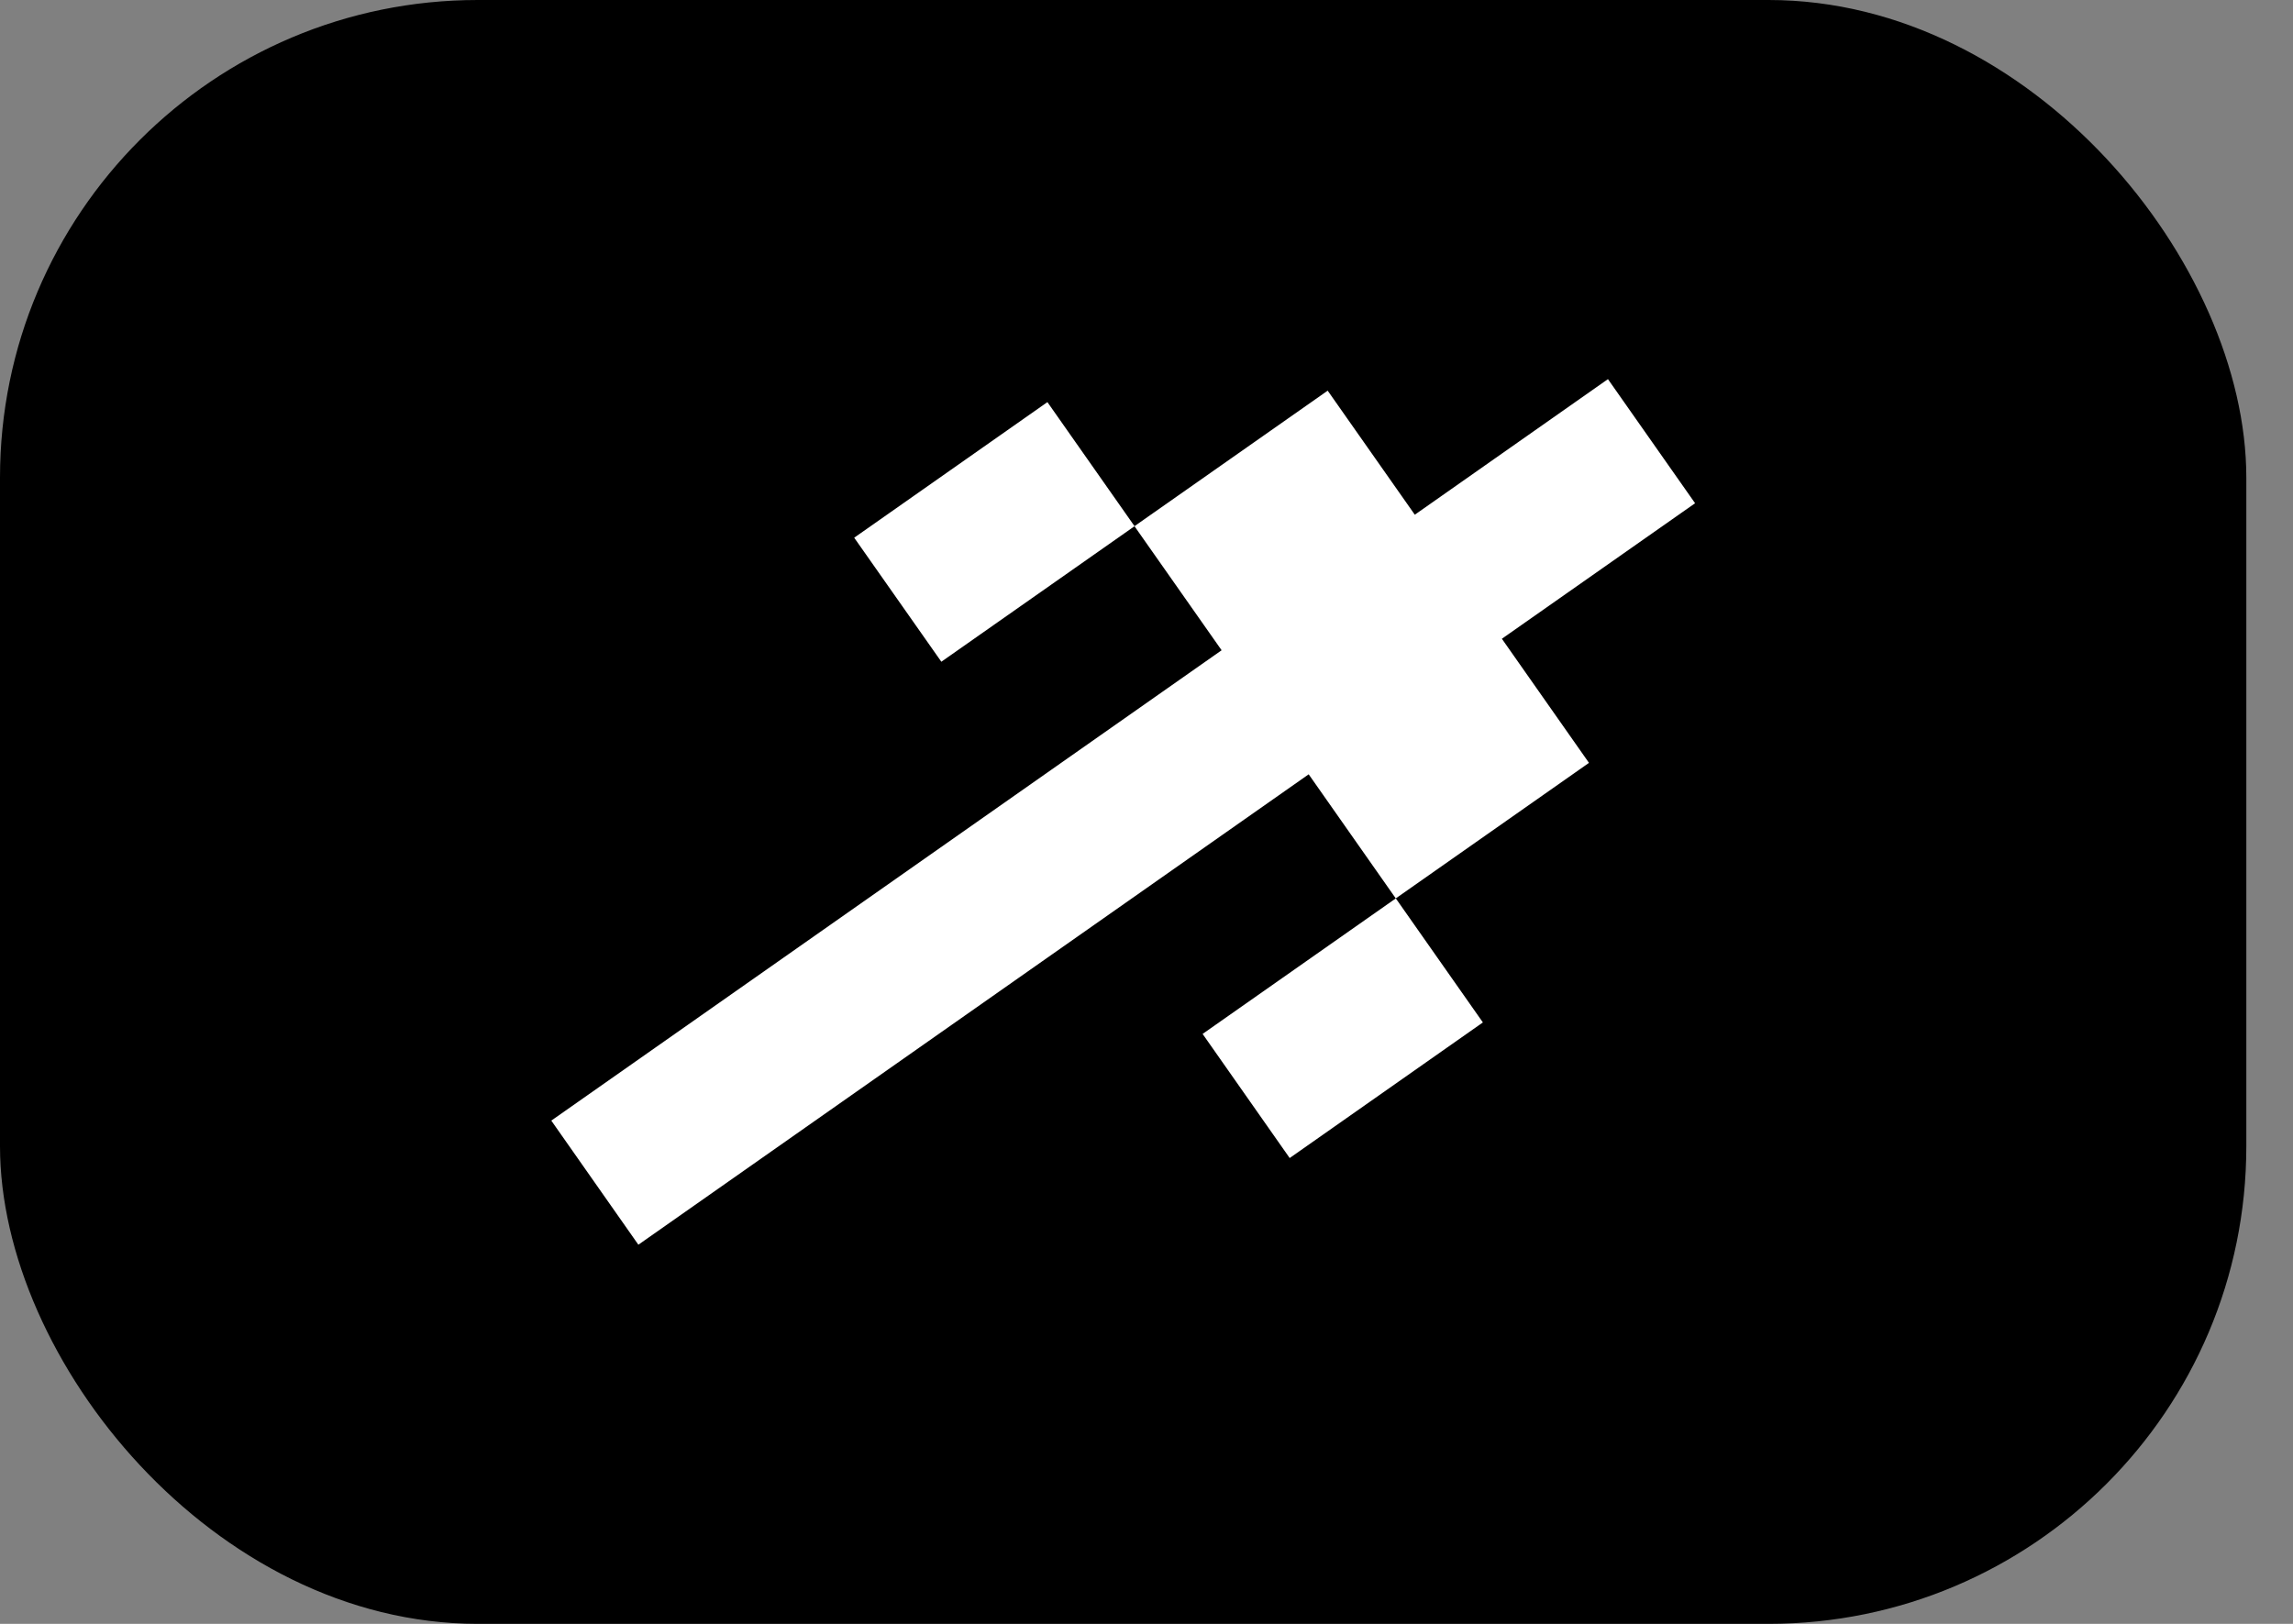
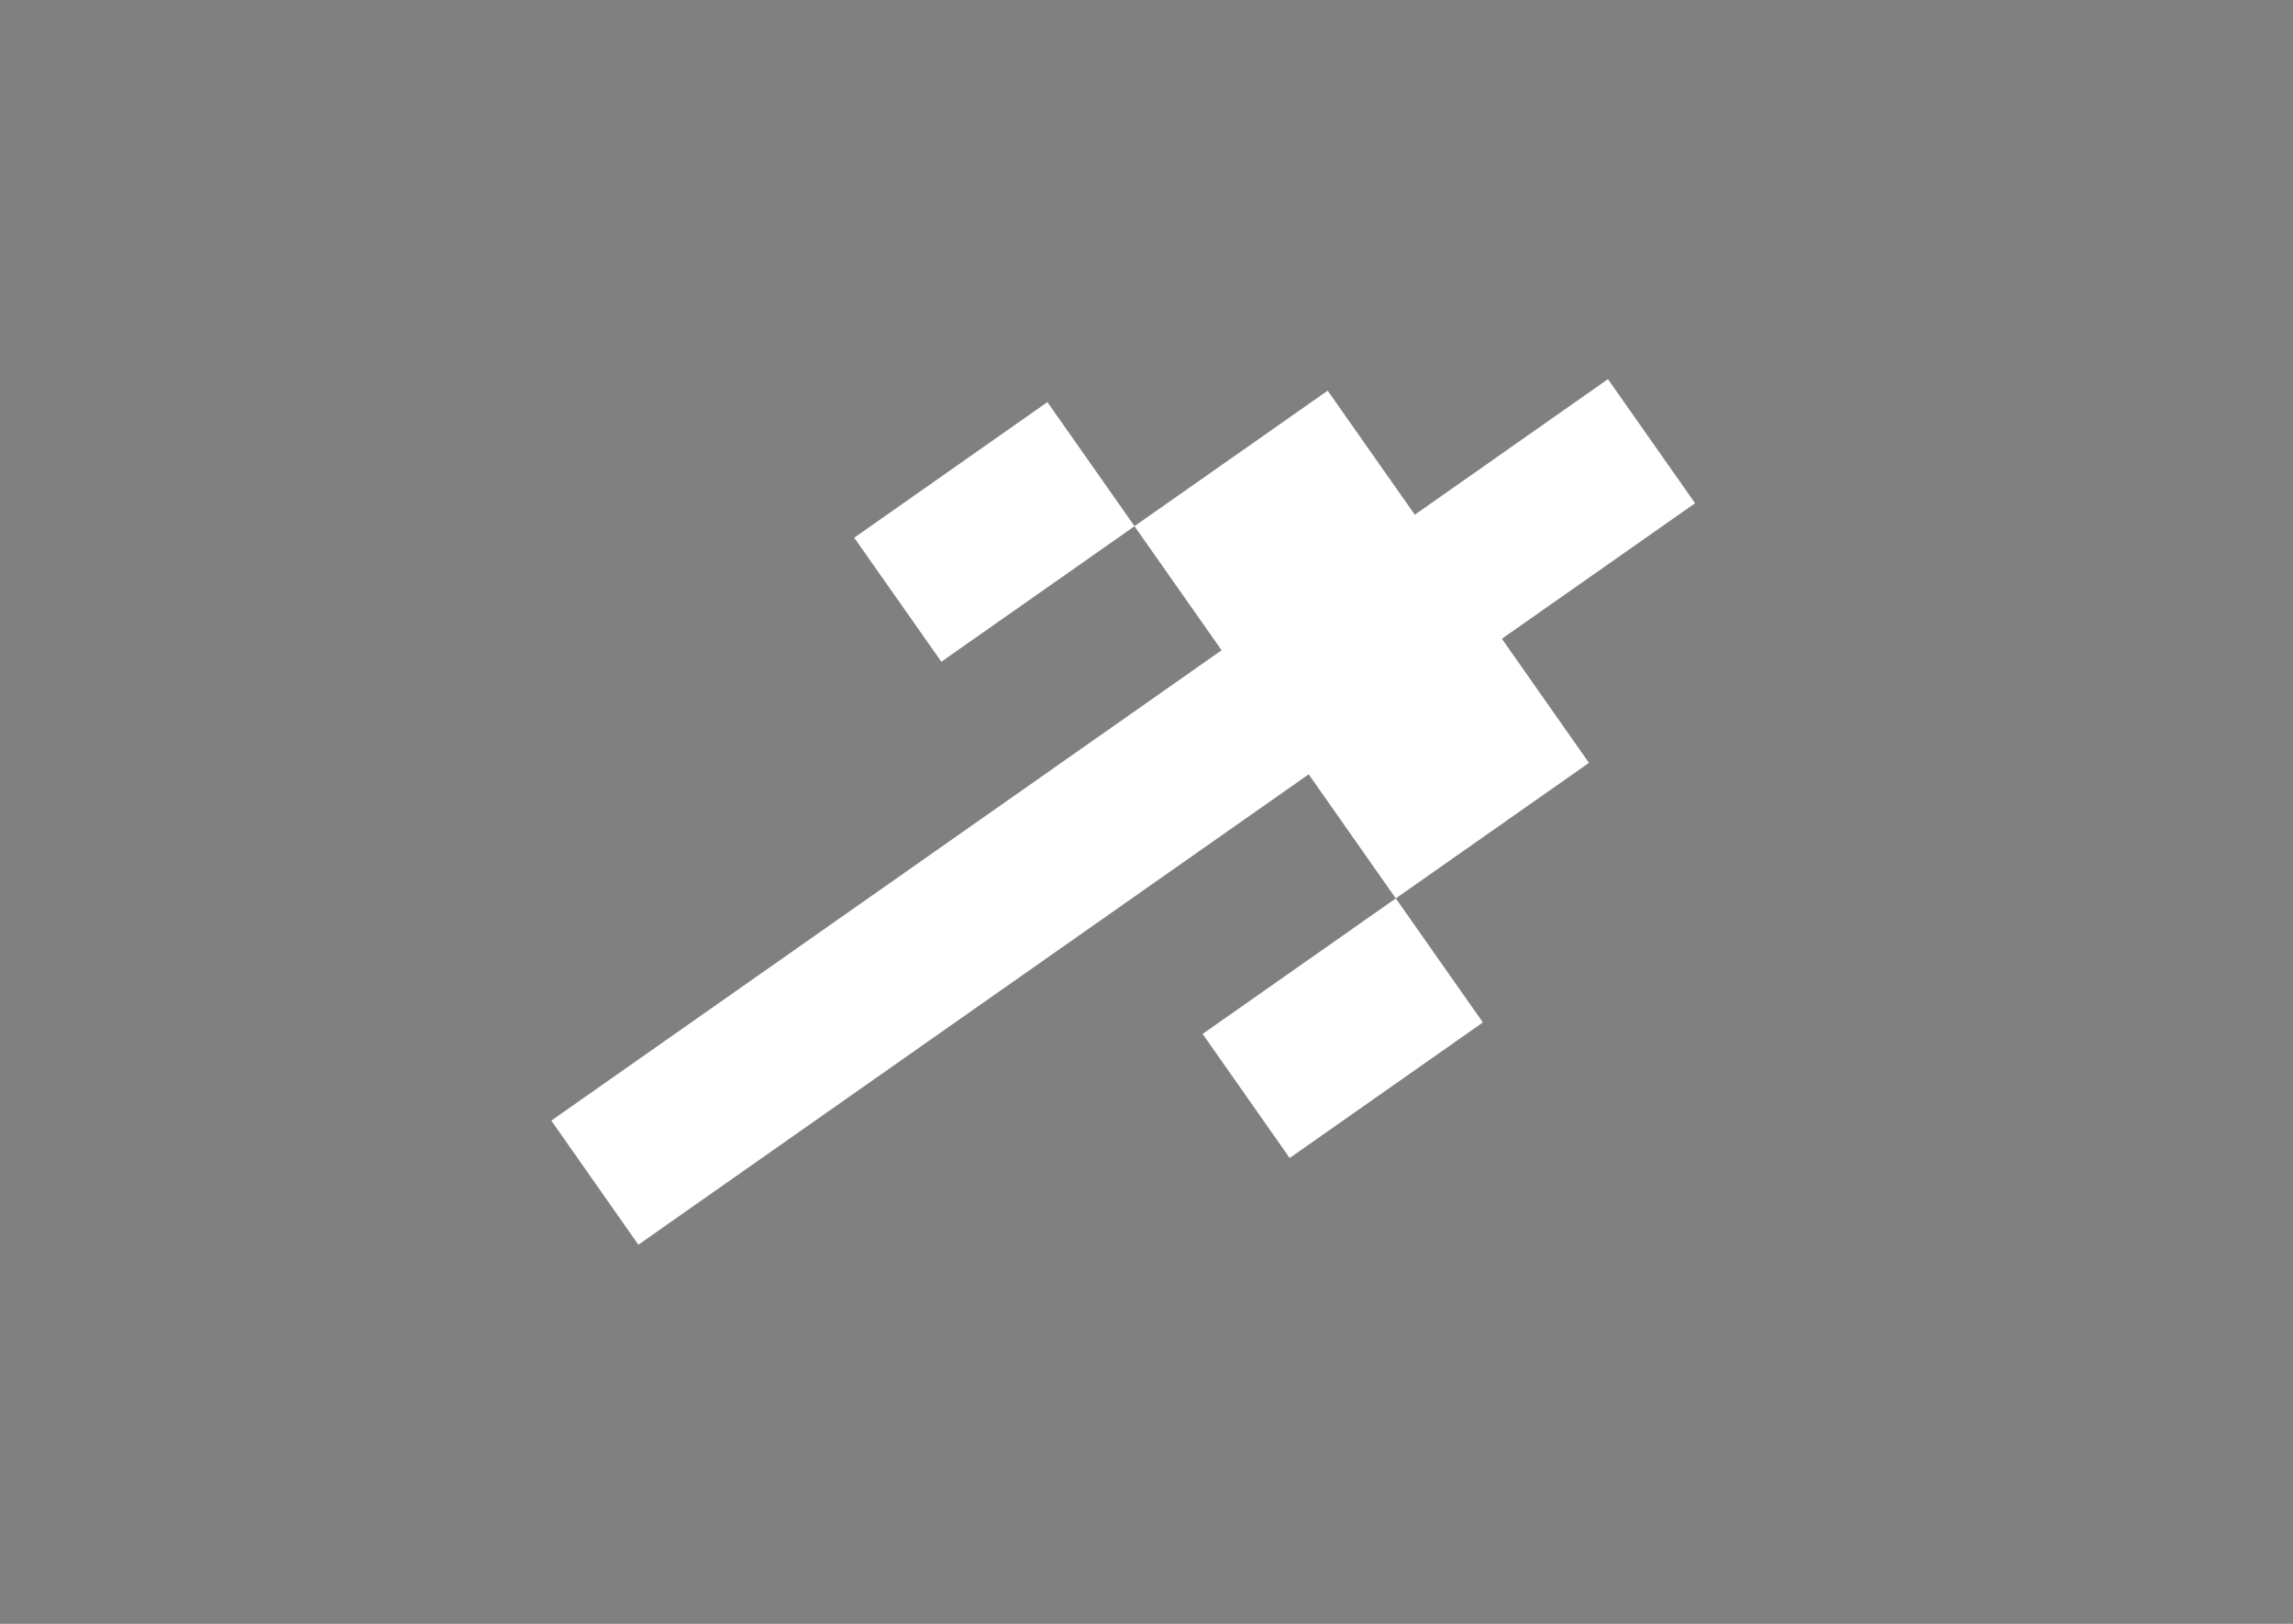
<svg xmlns="http://www.w3.org/2000/svg" fill="none" height="100%" overflow="visible" preserveAspectRatio="none" style="display: block;" viewBox="0 0 48 34" width="100%">
  <rect x="0" y="0" width="48" height="34" fill="#808080" stroke="none" />
  <g id="Check">
-     <rect fill="black" height="34" rx="10" width="47.023" />
    <path d="M24.58 11.163L27.647 9.011L29.128 11.12L29.47 11.608L29.959 11.266L33.514 8.77L34.652 10.391L31.096 12.886L30.608 13.229L30.951 13.718L32.431 15.827L29.364 17.979L27.884 15.87L27.541 15.382L27.052 15.724L13.509 25.23L12.372 23.609L25.915 14.104L26.404 13.761L26.061 13.272L24.58 11.163ZM22.918 10.872L19.851 13.024L18.713 11.404L21.78 9.251L22.918 10.872ZM30.21 21.262L27.143 23.415L26.006 21.794L29.073 19.642L30.21 21.262Z" fill="white" id="Vector" stroke="white" stroke-width="1.194" />
  </g>
</svg>